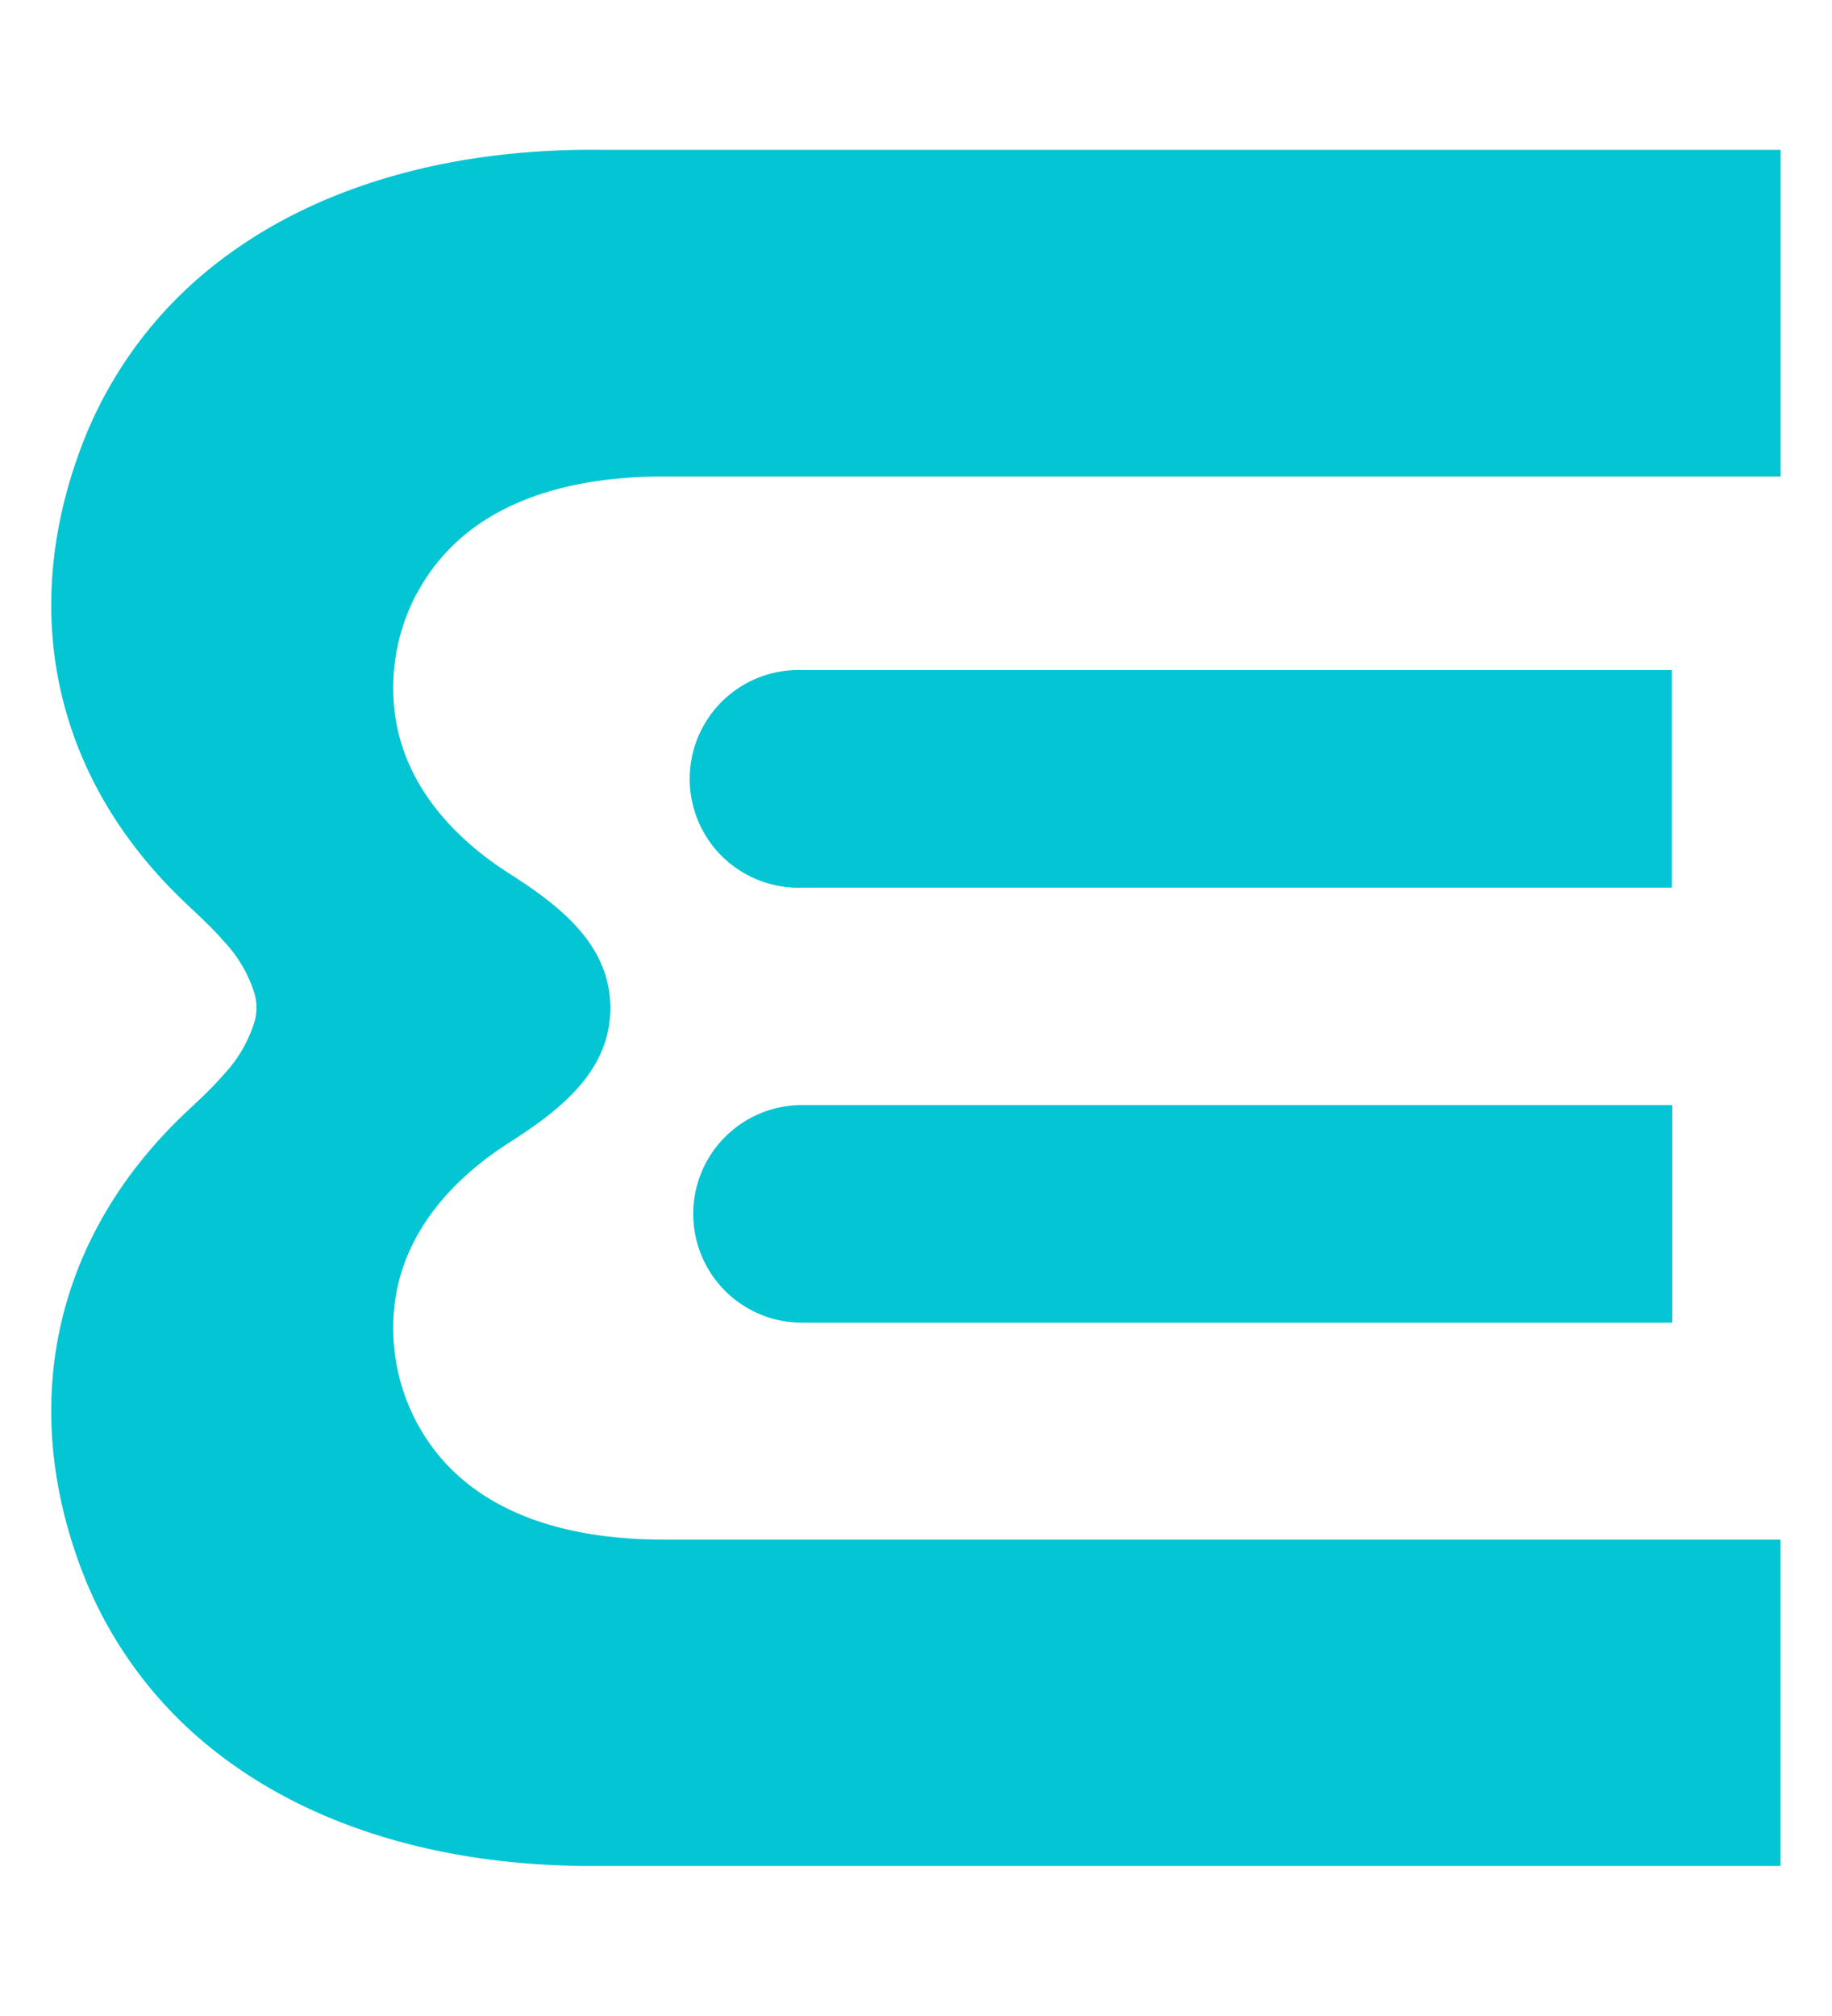
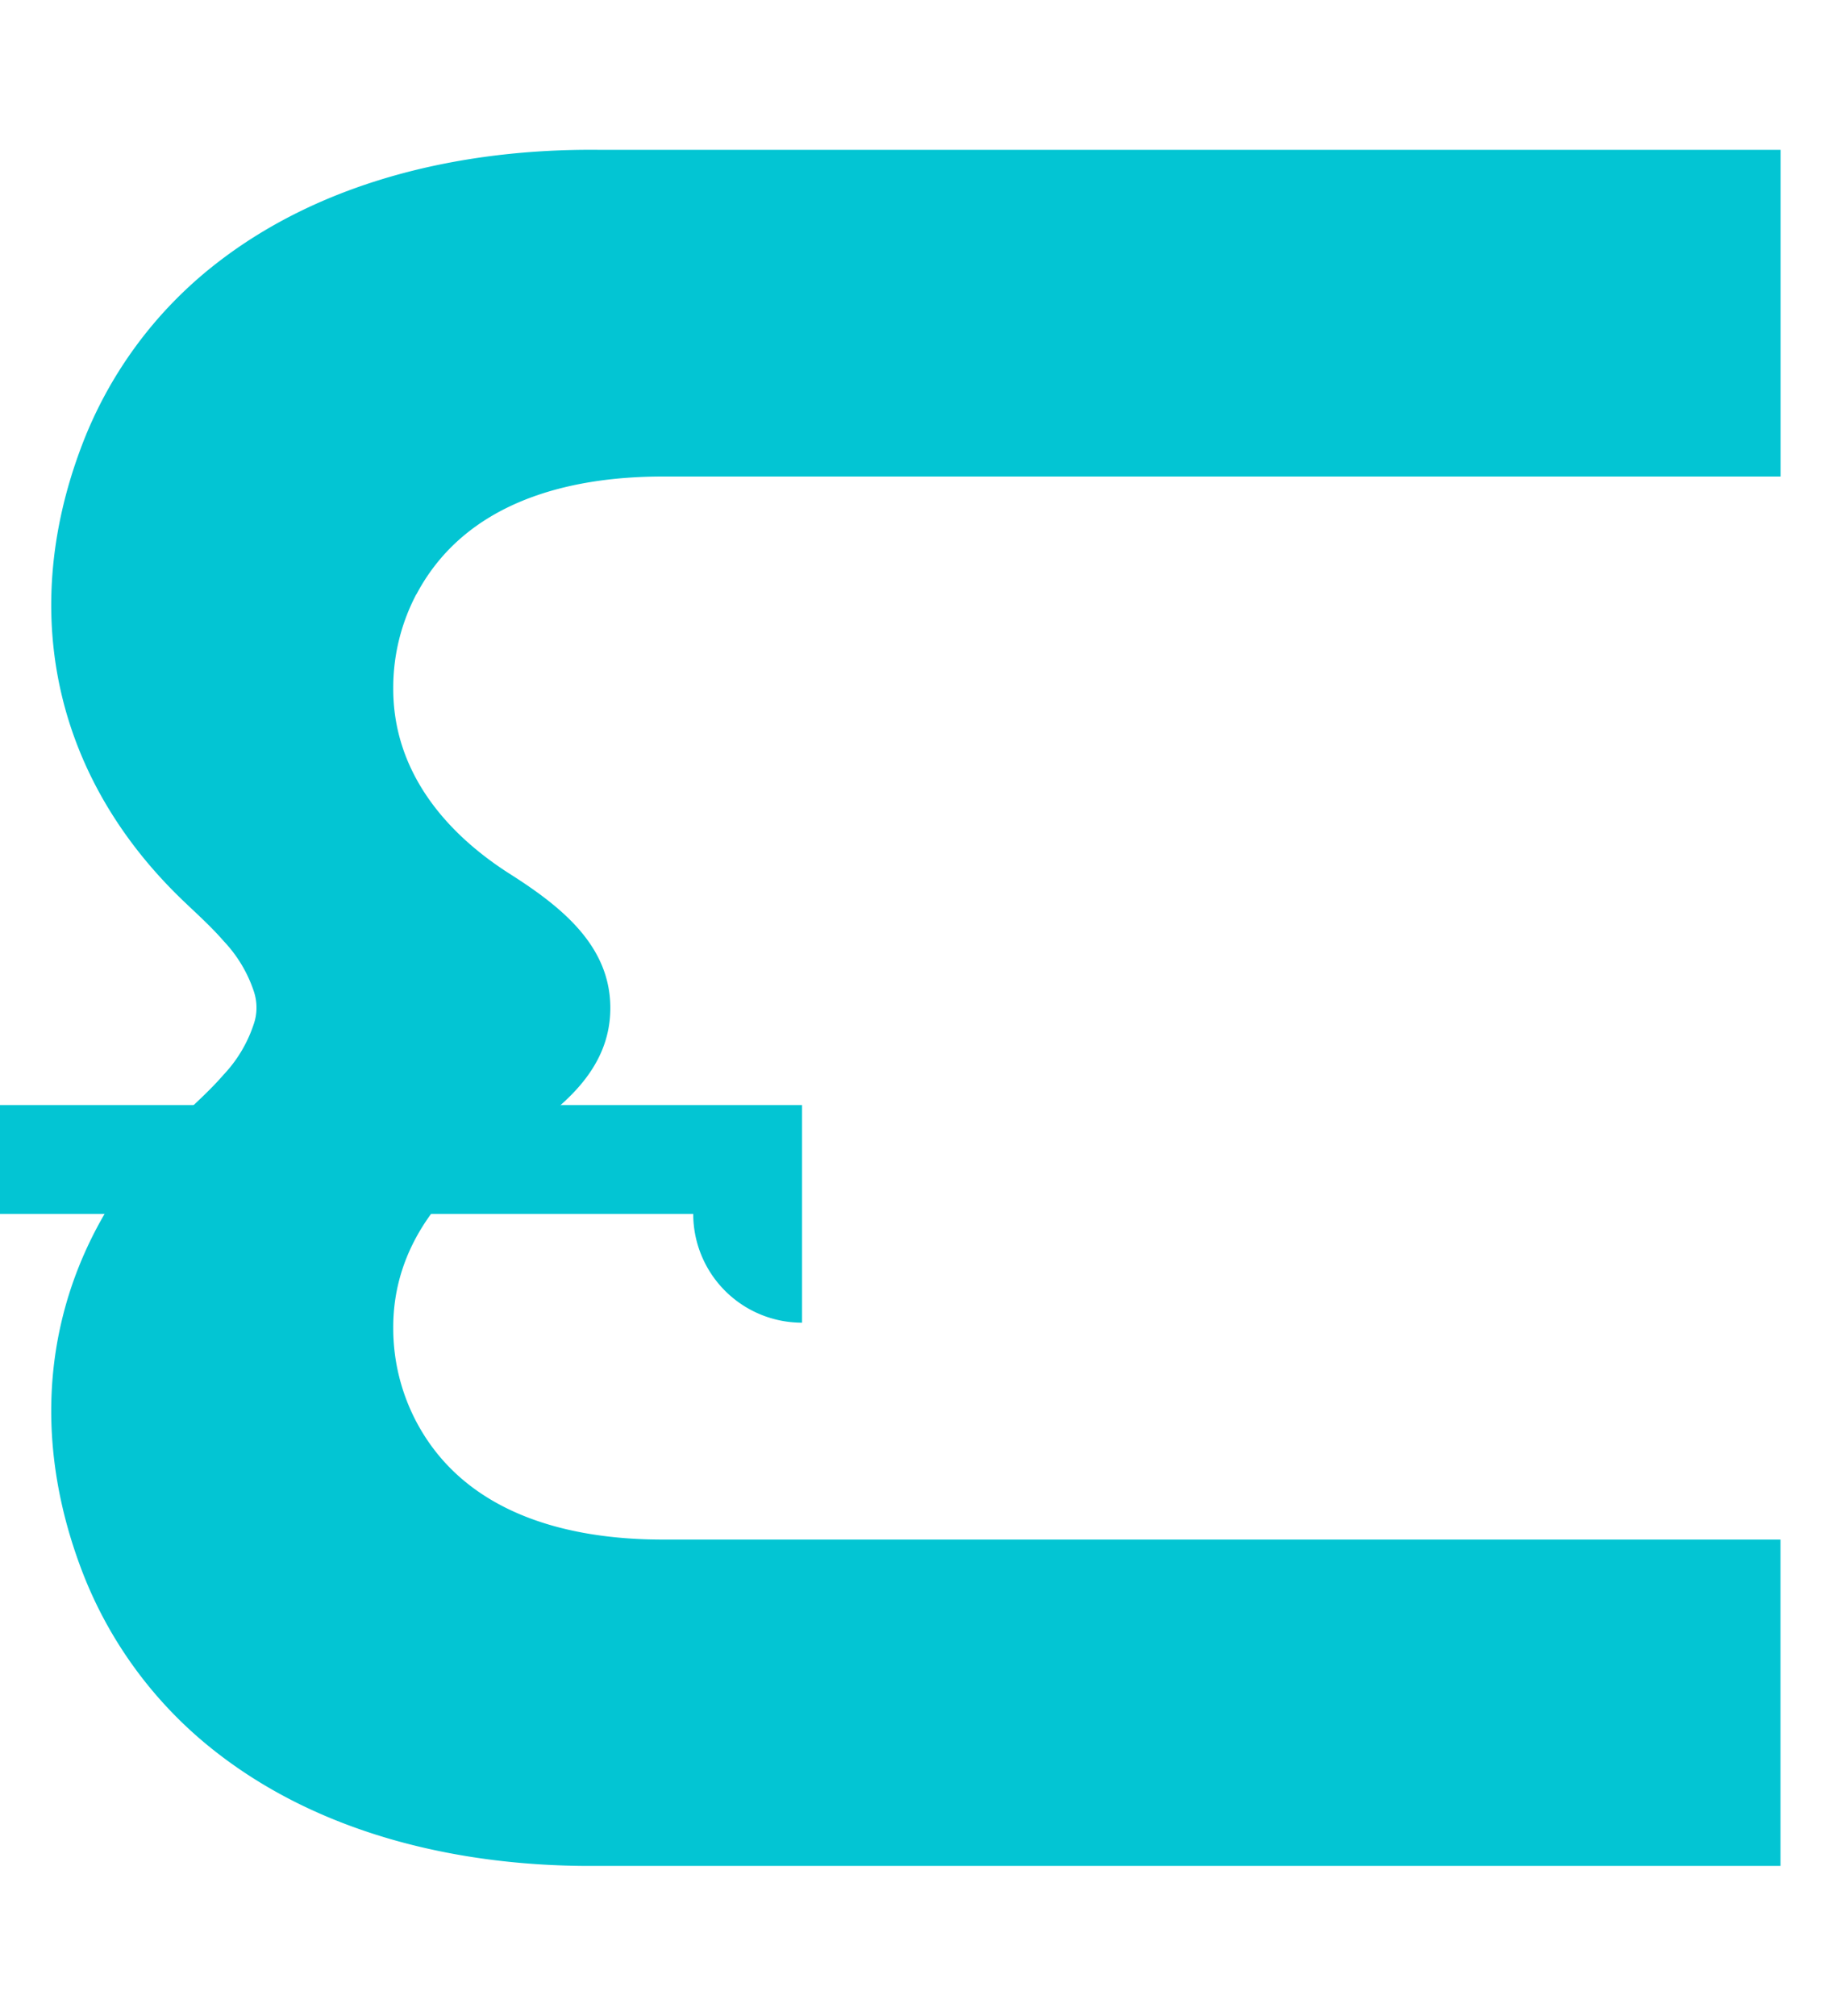
<svg xmlns="http://www.w3.org/2000/svg" id="Layer_1" data-name="Layer 1" viewBox="0 0 200 220">
  <defs>
    <style>.cls-1{fill:#03c5d3;}</style>
  </defs>
  <title>ezW Mark RGB</title>
-   <path class="cls-1" d="M75.68,132.47a11.87,11.87,0,0,0,11.88,11.87h95V120.59h-95a11.88,11.88,0,0,0-11.88,11.88" />
-   <path class="cls-1" d="M182.52,73.12h-95a11.88,11.88,0,1,0,0,23.75h95Z" />
+   <path class="cls-1" d="M75.68,132.47a11.87,11.87,0,0,0,11.88,11.87V120.59h-95a11.88,11.88,0,0,0-11.88,11.88" />
  <path class="cls-1" d="M45.45,64.85A21.88,21.88,0,0,0,42.93,75c-.07,9,5.54,15.83,12.86,20.45C61.35,99,66.63,103.24,66.63,110s-5.28,11-10.84,14.56C48.47,129.18,42.86,136,42.93,145a21.88,21.88,0,0,0,2.52,10.15c5.29,10,16.4,12.86,26.93,12.86h122v35.61H70.45c-1.71,0-3.44,0-5.15,0-14.61.14-29.91-3.24-41.63-12.36A45.72,45.72,0,0,1,8.79,171C2,152.77,6.13,134.84,20.18,121.5c1.44-1.36,2.91-2.7,4.21-4.2a14.72,14.72,0,0,0,3.29-5.48A5.43,5.43,0,0,0,28,110a5.56,5.56,0,0,0-.29-1.82,14.72,14.72,0,0,0-3.29-5.48c-1.3-1.5-2.77-2.83-4.21-4.2C6.13,85.16,2,67.23,8.79,49A45.72,45.72,0,0,1,23.67,28.71c11.72-9.11,27-12.49,41.63-12.36,1.71,0,3.44,0,5.15,0H194.39V52h-122c-10.53,0-21.64,2.86-26.93,12.86" />
</svg>